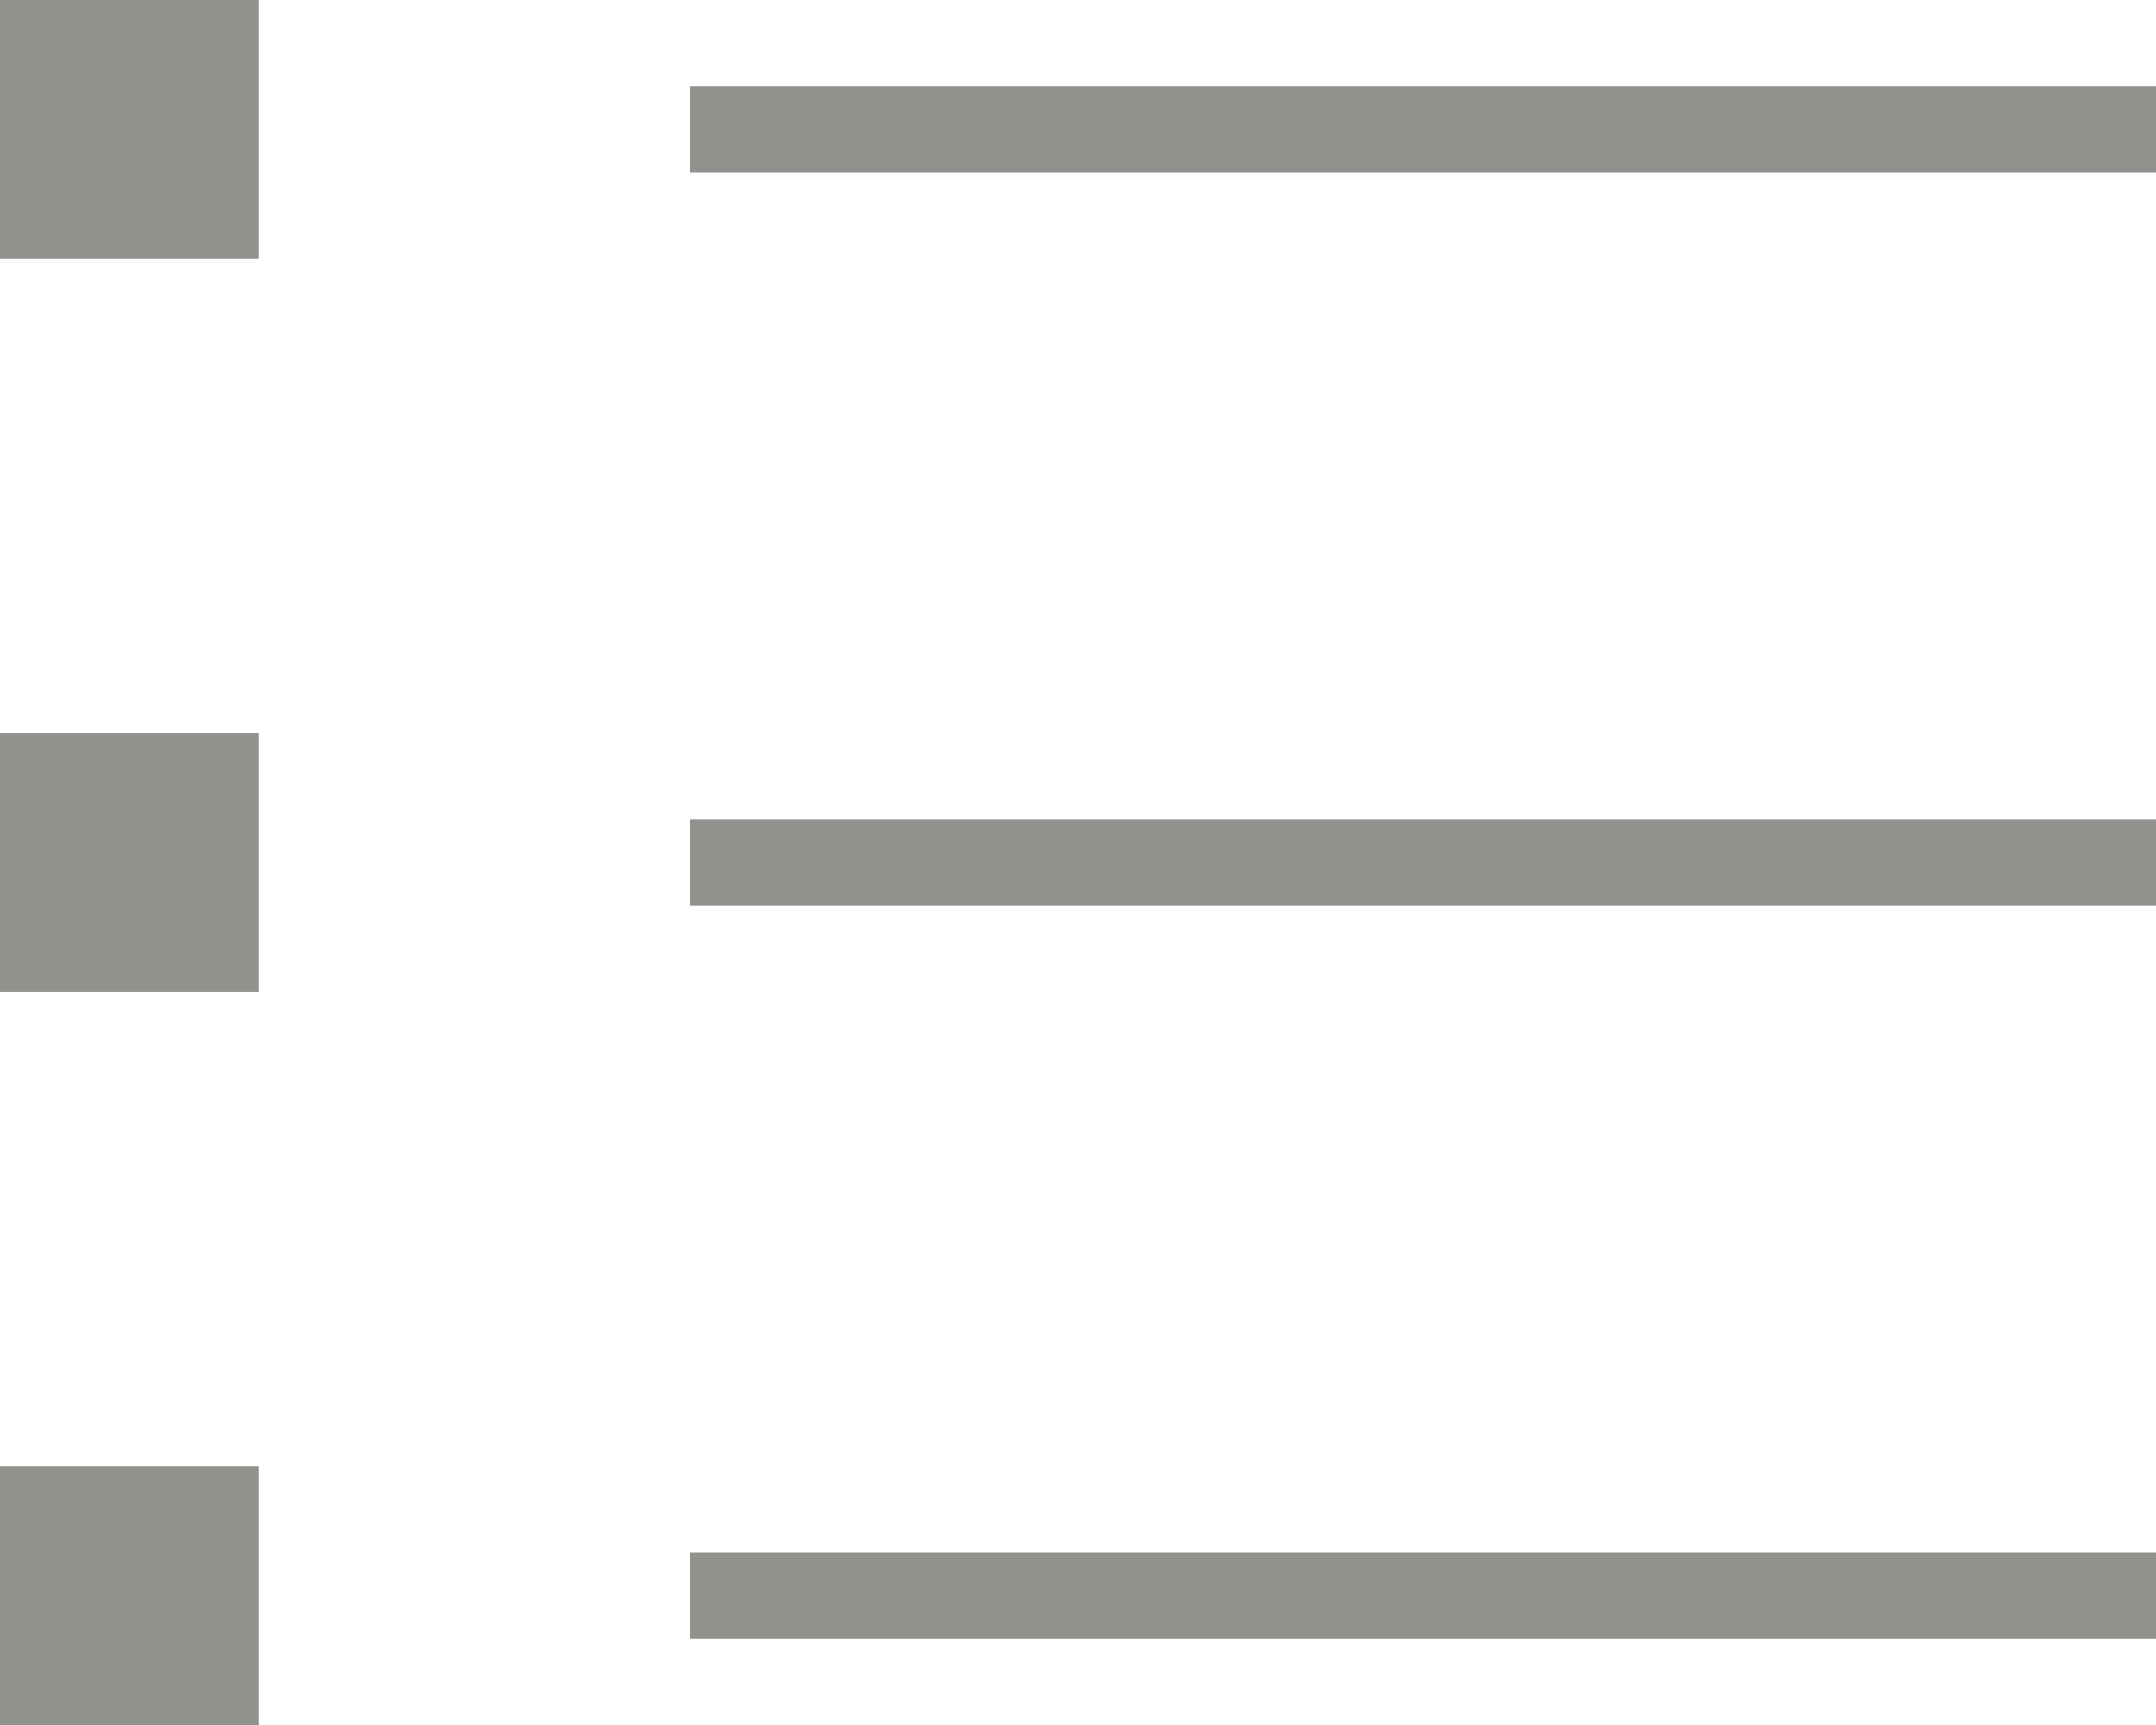
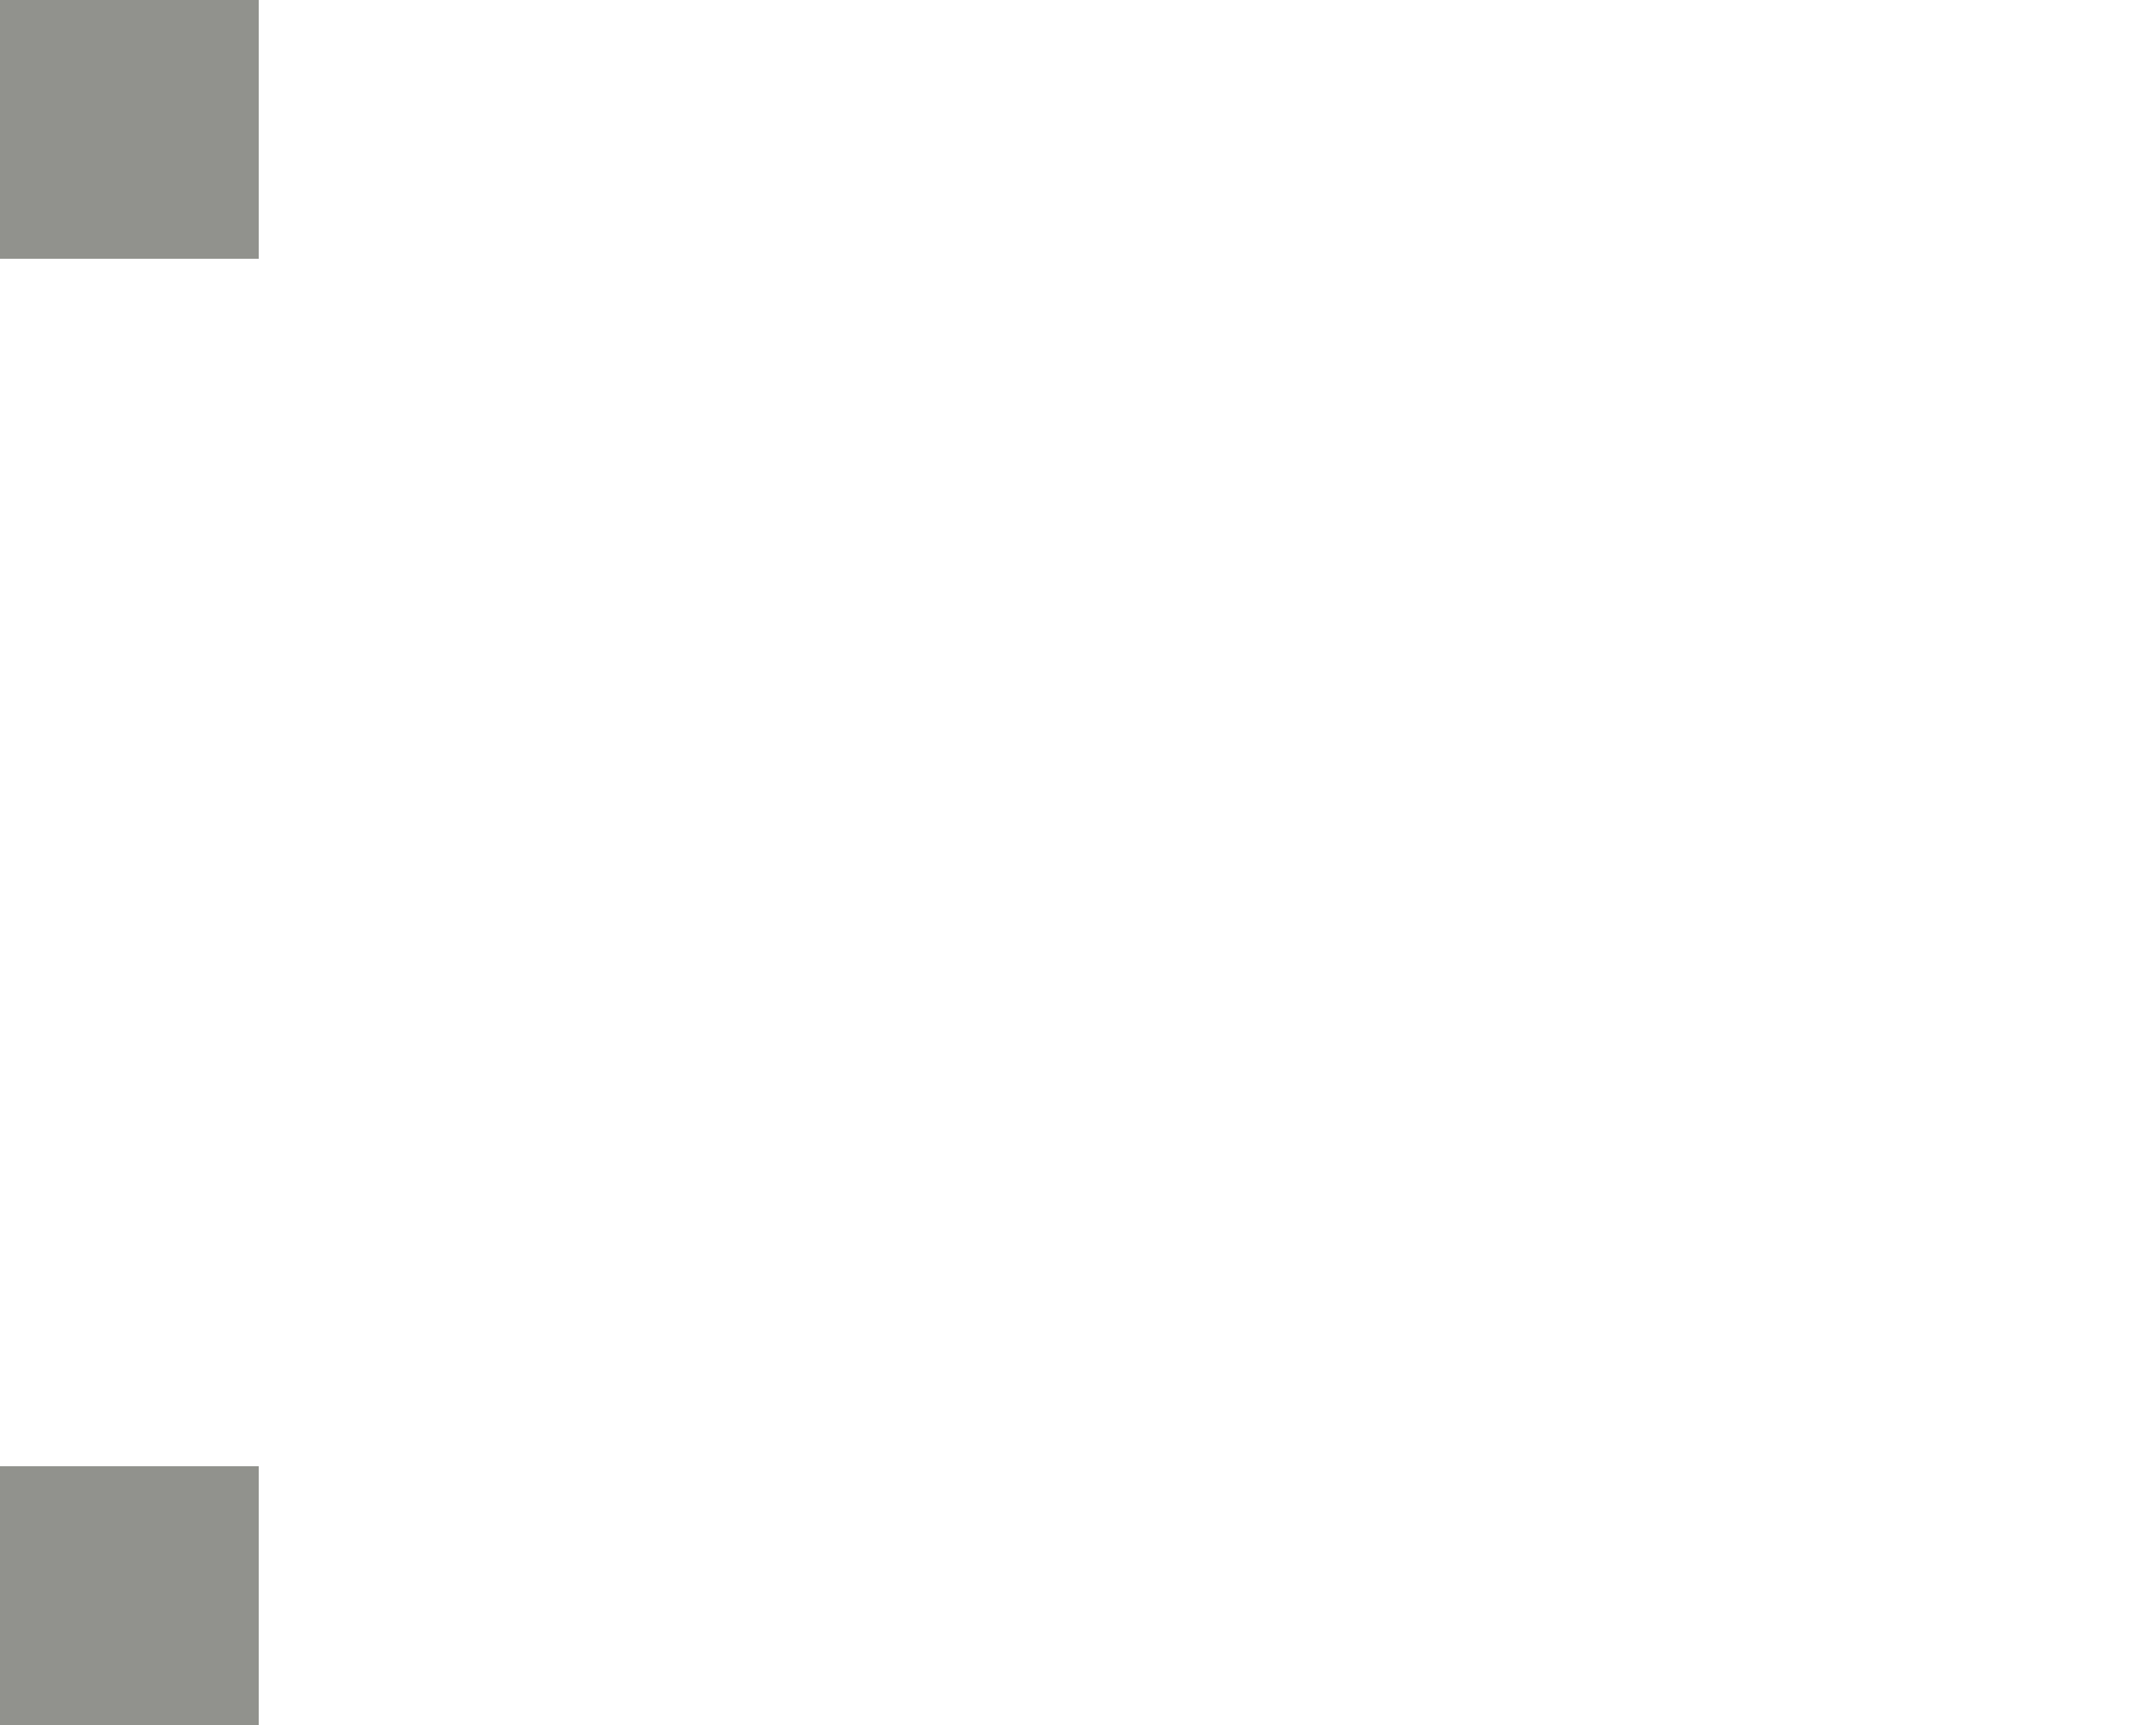
<svg xmlns="http://www.w3.org/2000/svg" viewBox="0 0 25 20">
  <g fill="#91928d">
-     <path d="m8 1h17v1h-17z" />
    <path d="m0 0h3v3h-3z" />
-     <path d="m0 8.5h3v3h-3z" />
    <path d="m0 17h3v3h-3z" />
-     <path d="m8 9.5h17v1h-17z" />
-     <path d="m8 18h17v1h-17z" />
  </g>
</svg>